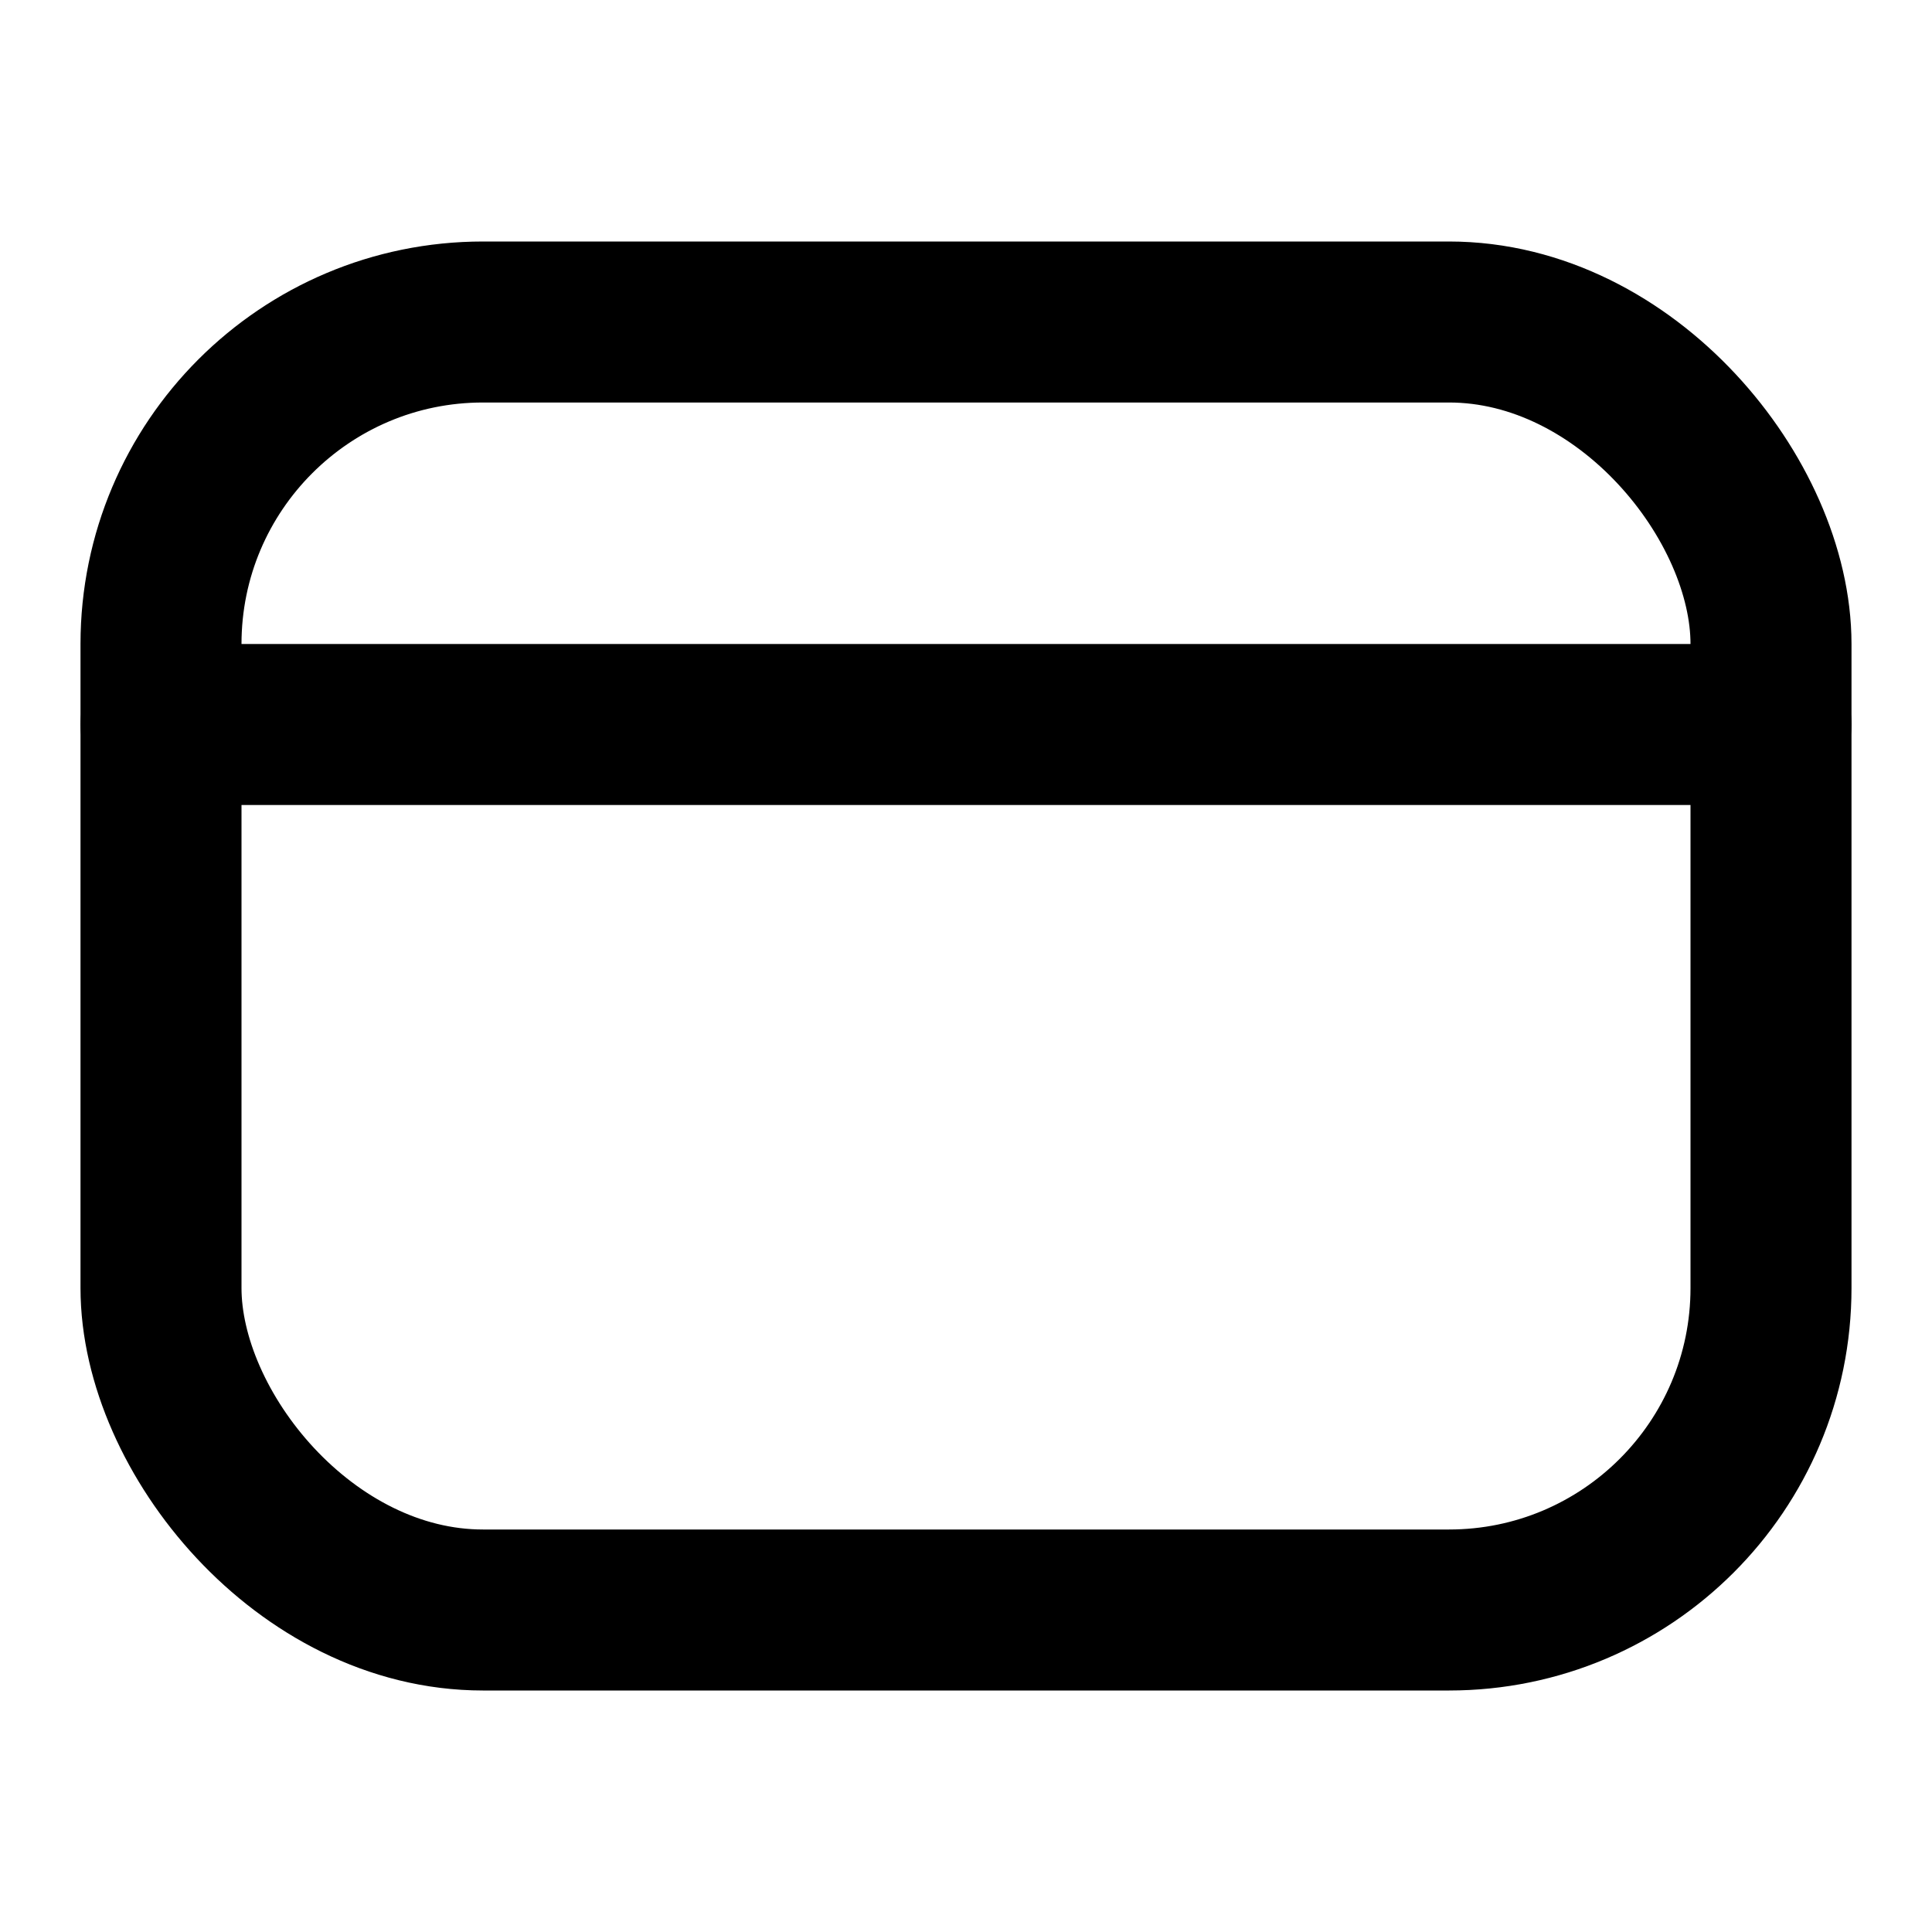
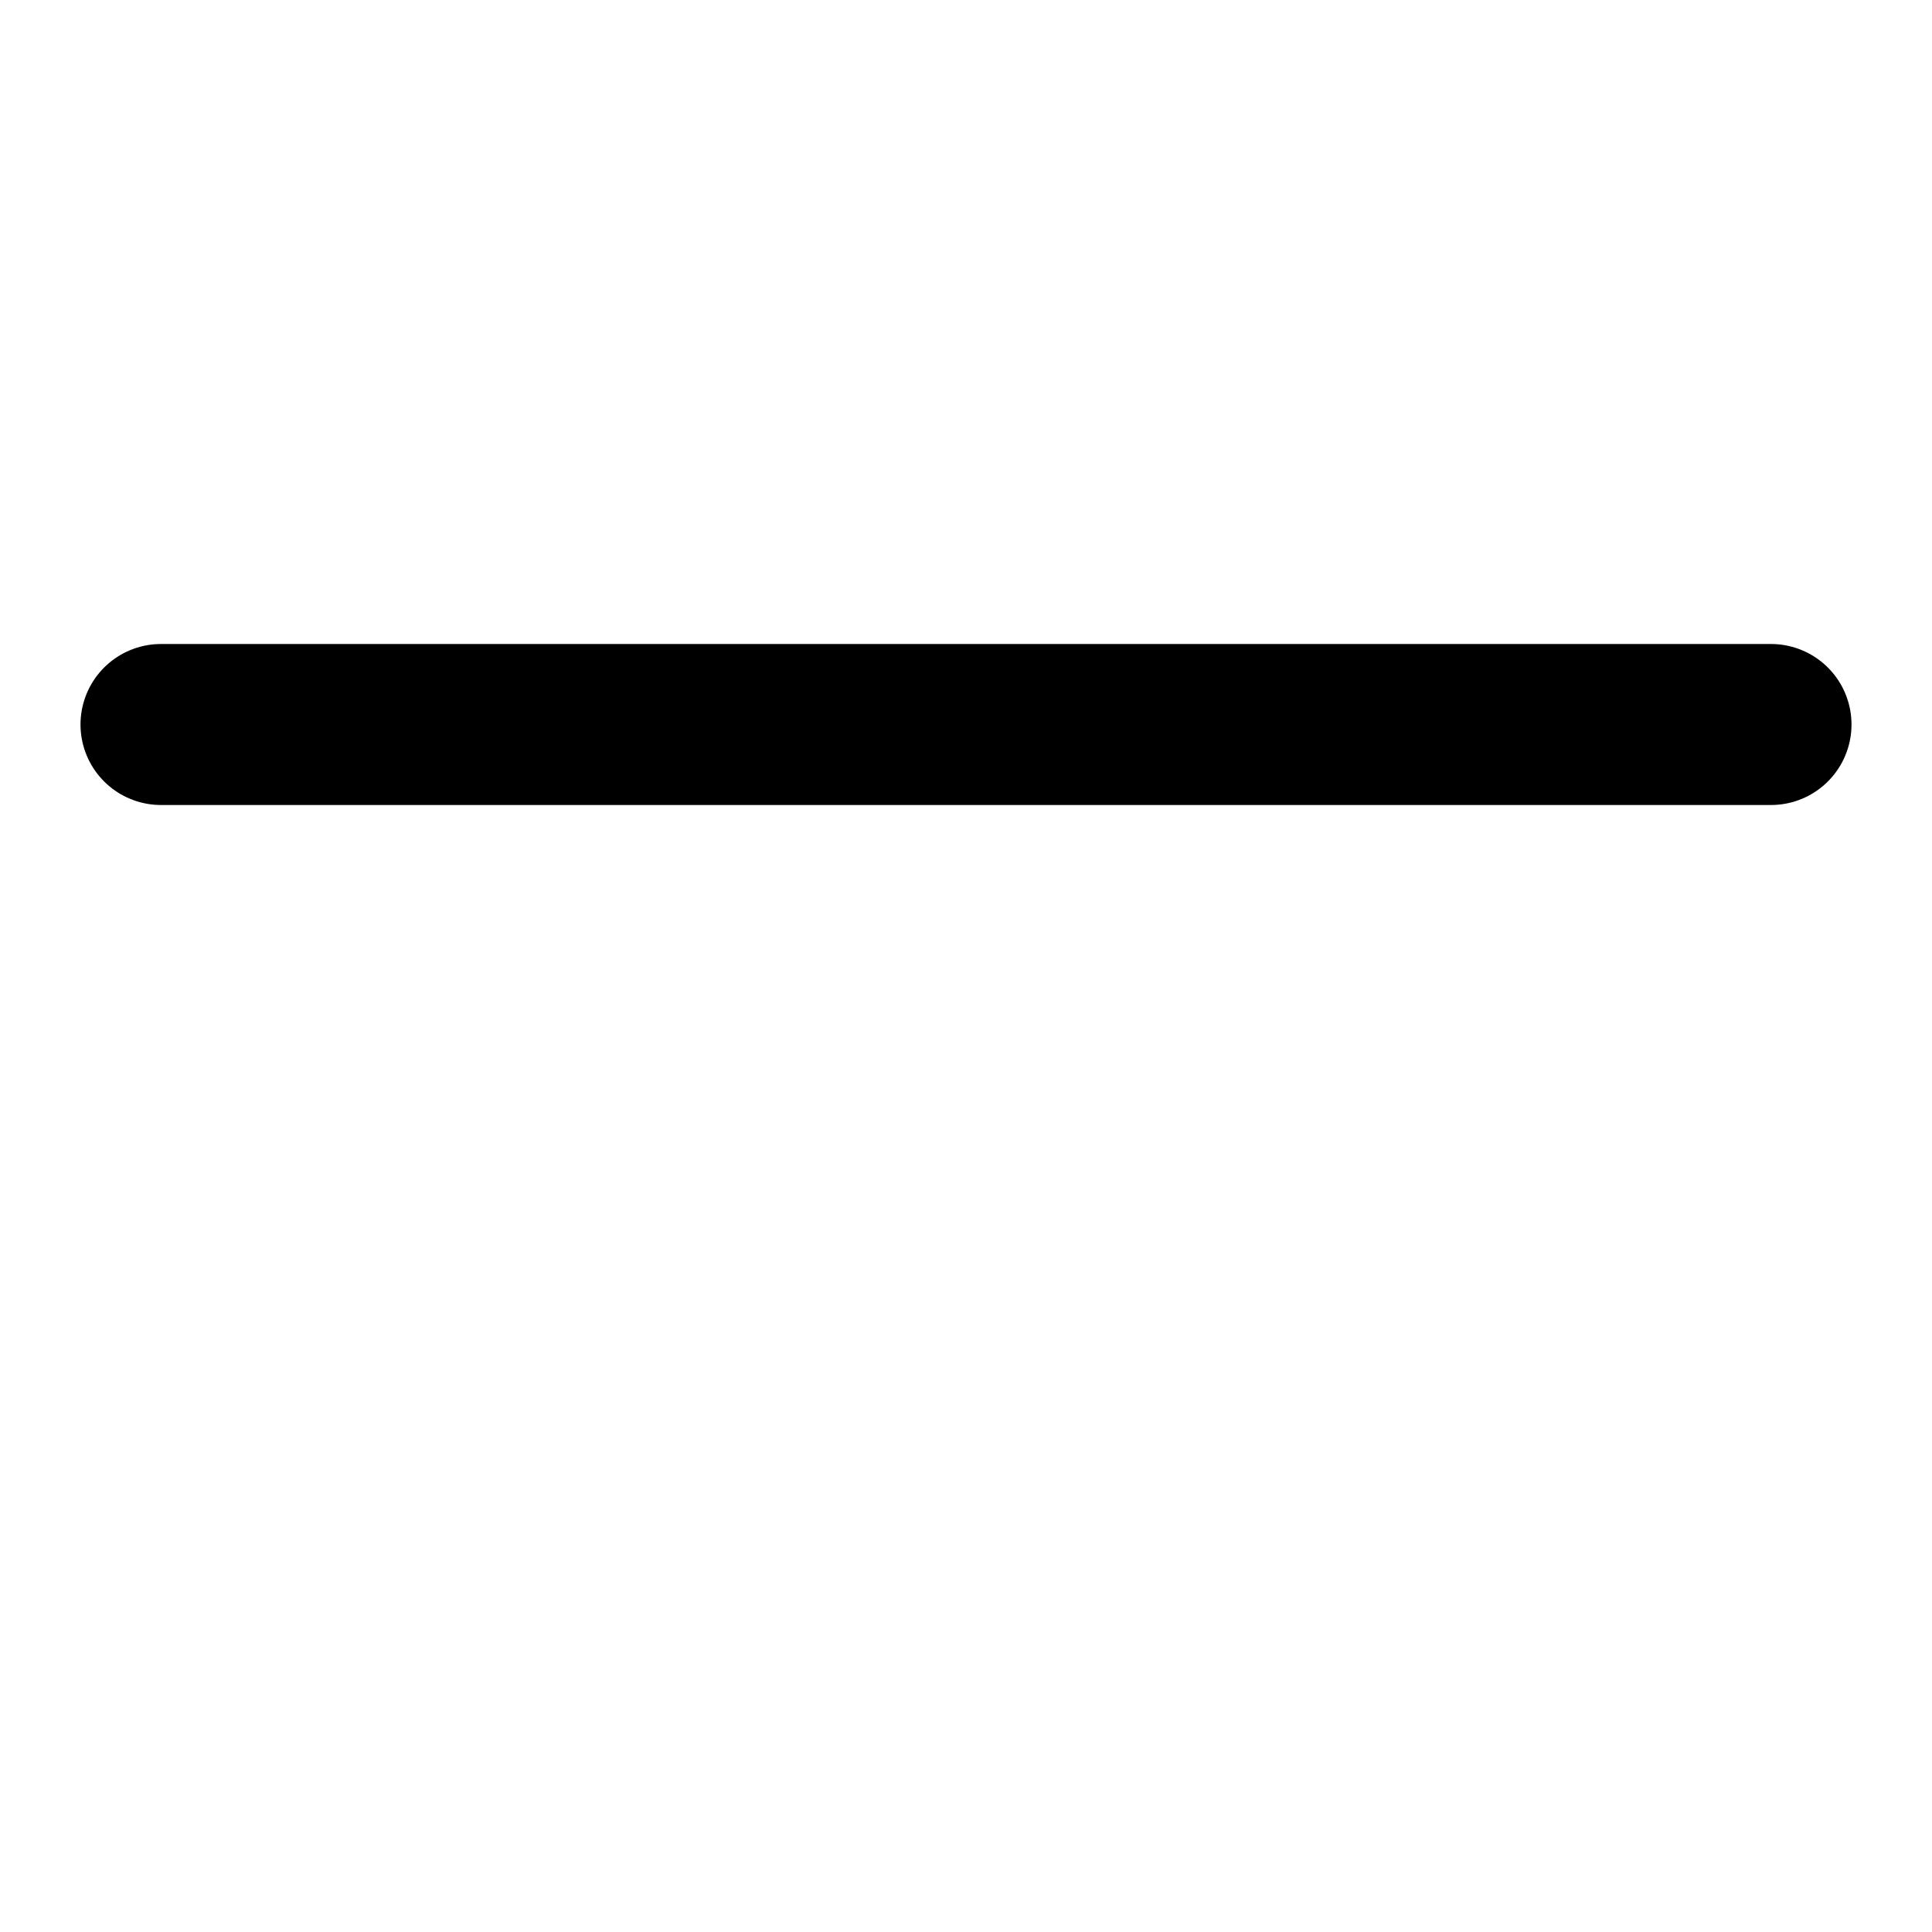
<svg xmlns="http://www.w3.org/2000/svg" width="24" height="24" viewBox="0 0 24 24" fill="none">
-   <rect x="2" y="4" width="20" height="16" rx="4" stroke="black" stroke-width="2" />
  <path d="M2 9H22" stroke="black" stroke-width="2" stroke-linecap="round" />
</svg>